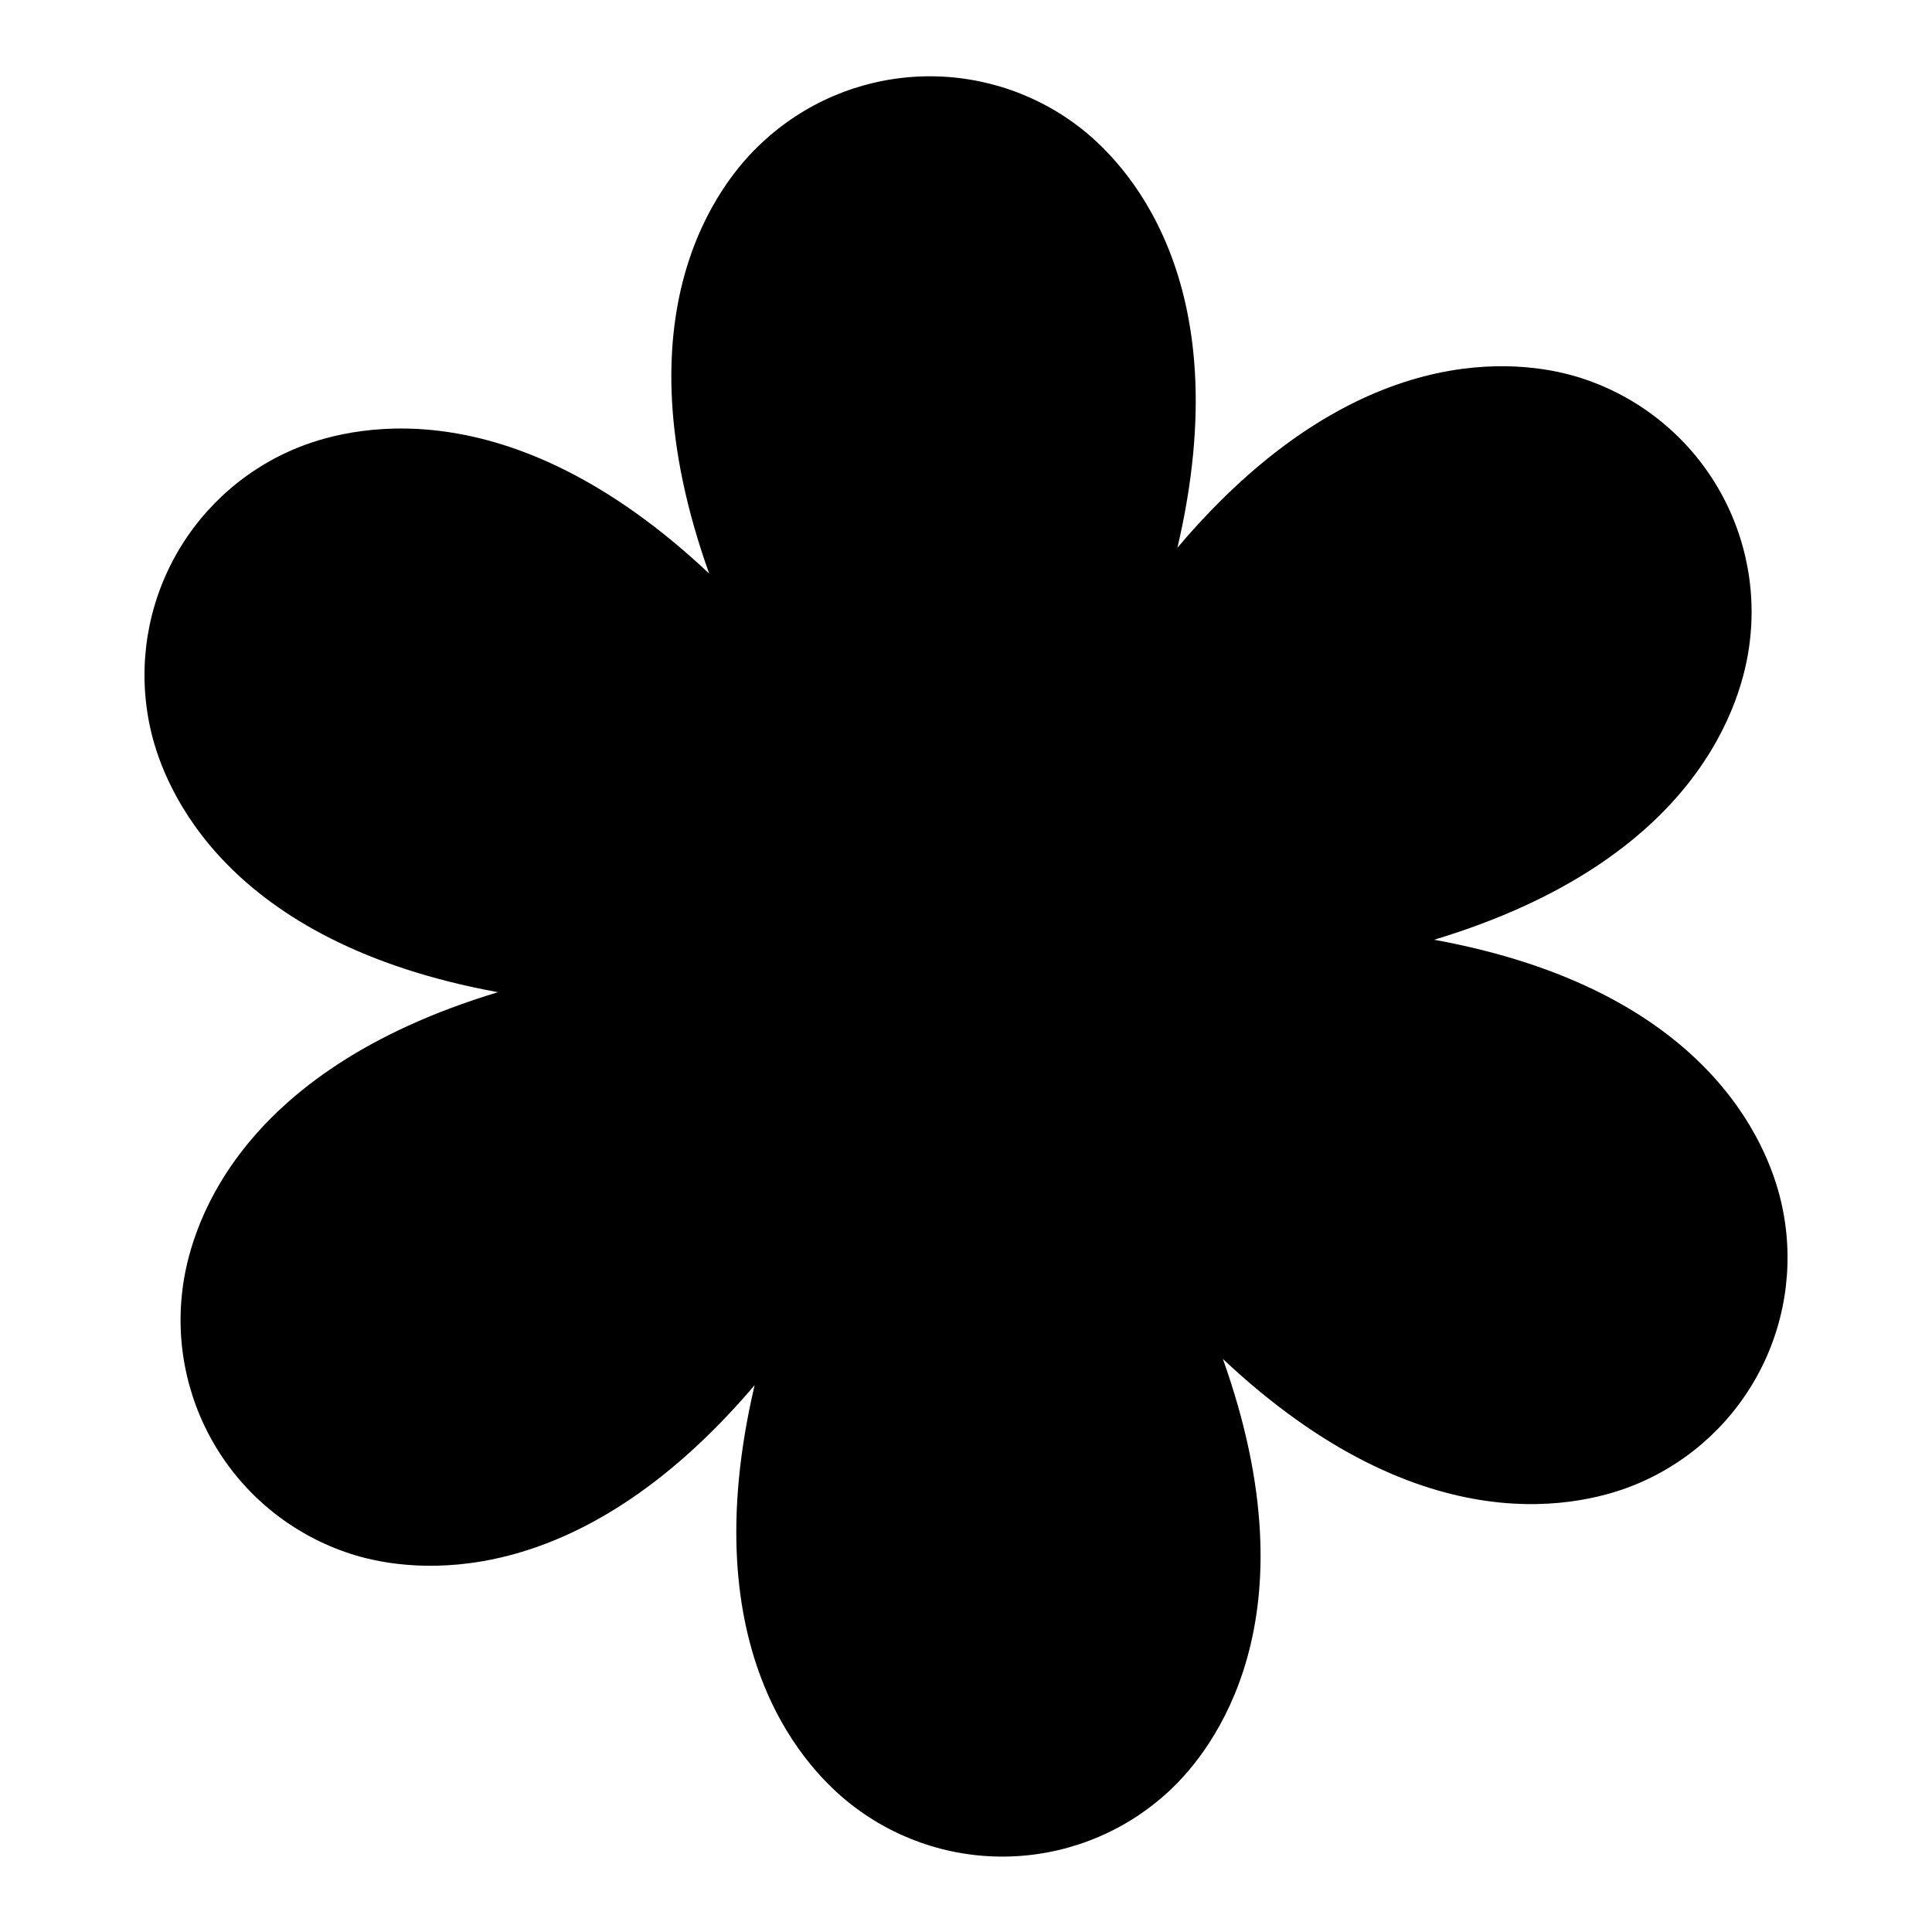
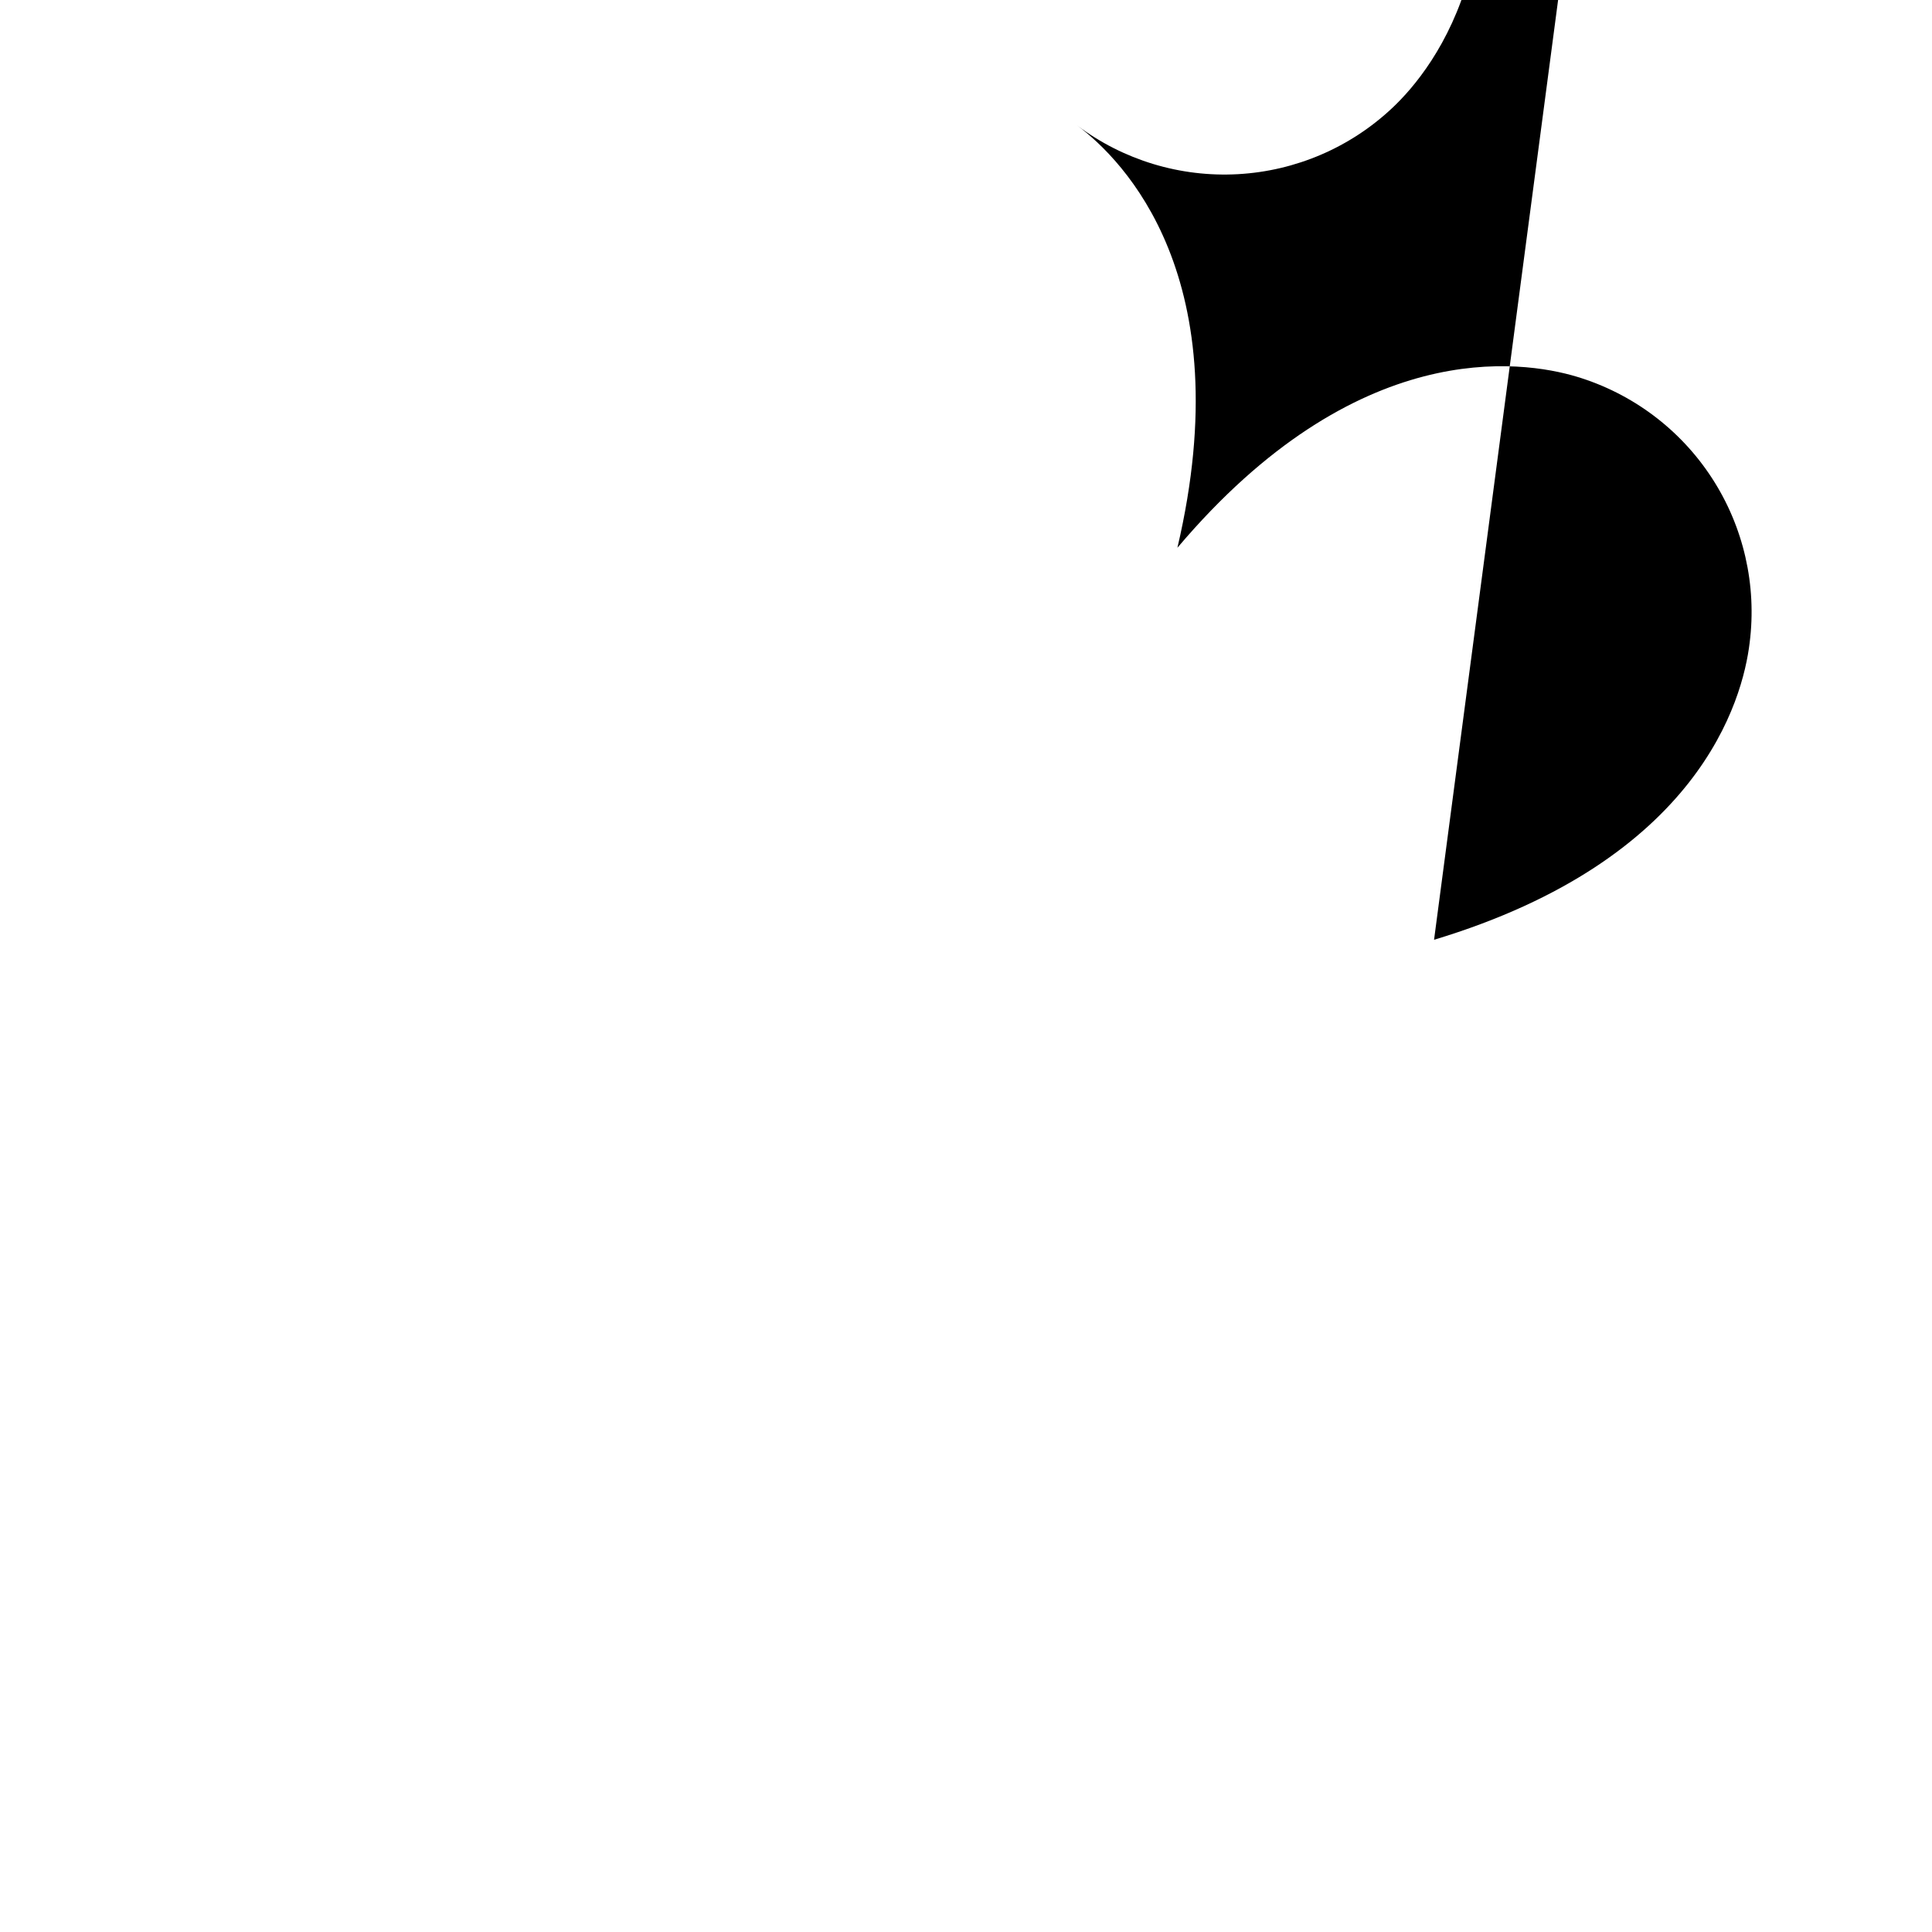
<svg xmlns="http://www.w3.org/2000/svg" fill="#000000" width="800px" height="800px" version="1.1" viewBox="144 144 512 512">
-   <path d="m524.04 393.05c70.332-21.211 81.82-63.582 83.633-78.695 1.941-15.281-1.602-30.754-9.996-43.668-8.395-12.914-21.098-22.434-35.852-26.867-14.609-4.383-58.242-10.883-105.8 45.344 16.777-71.492-14.309-102.78-26.602-111.95h0.004c-12.254-9.184-27.355-13.75-42.645-12.891-15.289 0.855-29.789 7.078-40.938 17.574-11.336 10.43-38.594 44.992-13.906 114.11-53.504-50.383-96.125-38.945-110.18-32.898-14.078 6.019-25.578 16.812-32.484 30.48-6.902 13.668-8.762 29.332-5.25 44.234 3.527 15.113 19.699 55.922 91.945 69.121-70.332 21.211-81.82 63.582-83.633 78.949-1.875 15.238 1.699 30.652 10.086 43.516 8.391 12.859 21.059 22.34 35.762 26.766 14.609 4.383 58.242 10.883 105.8-45.09-16.777 71.492 14.309 102.78 26.602 111.89h-0.004c12.242 9.211 27.344 13.793 42.641 12.945 15.293-0.848 29.797-7.074 40.941-17.582 11.133-10.48 38.594-45.039 13.906-114.21 53.504 50.383 96.125 38.996 110.18 32.949v0.004c14.078-6.019 25.582-16.816 32.484-30.48 6.902-13.668 8.762-29.332 5.25-44.234-3.527-15.117-19.496-56.125-91.945-69.324z" />
+   <path d="m524.04 393.05c70.332-21.211 81.82-63.582 83.633-78.695 1.941-15.281-1.602-30.754-9.996-43.668-8.395-12.914-21.098-22.434-35.852-26.867-14.609-4.383-58.242-10.883-105.8 45.344 16.777-71.492-14.309-102.78-26.602-111.95h0.004h-0.004c12.242 9.211 27.344 13.793 42.641 12.945 15.293-0.848 29.797-7.074 40.941-17.582 11.133-10.48 38.594-45.039 13.906-114.21 53.504 50.383 96.125 38.996 110.18 32.949v0.004c14.078-6.019 25.582-16.816 32.484-30.48 6.902-13.668 8.762-29.332 5.25-44.234-3.527-15.117-19.496-56.125-91.945-69.324z" />
</svg>